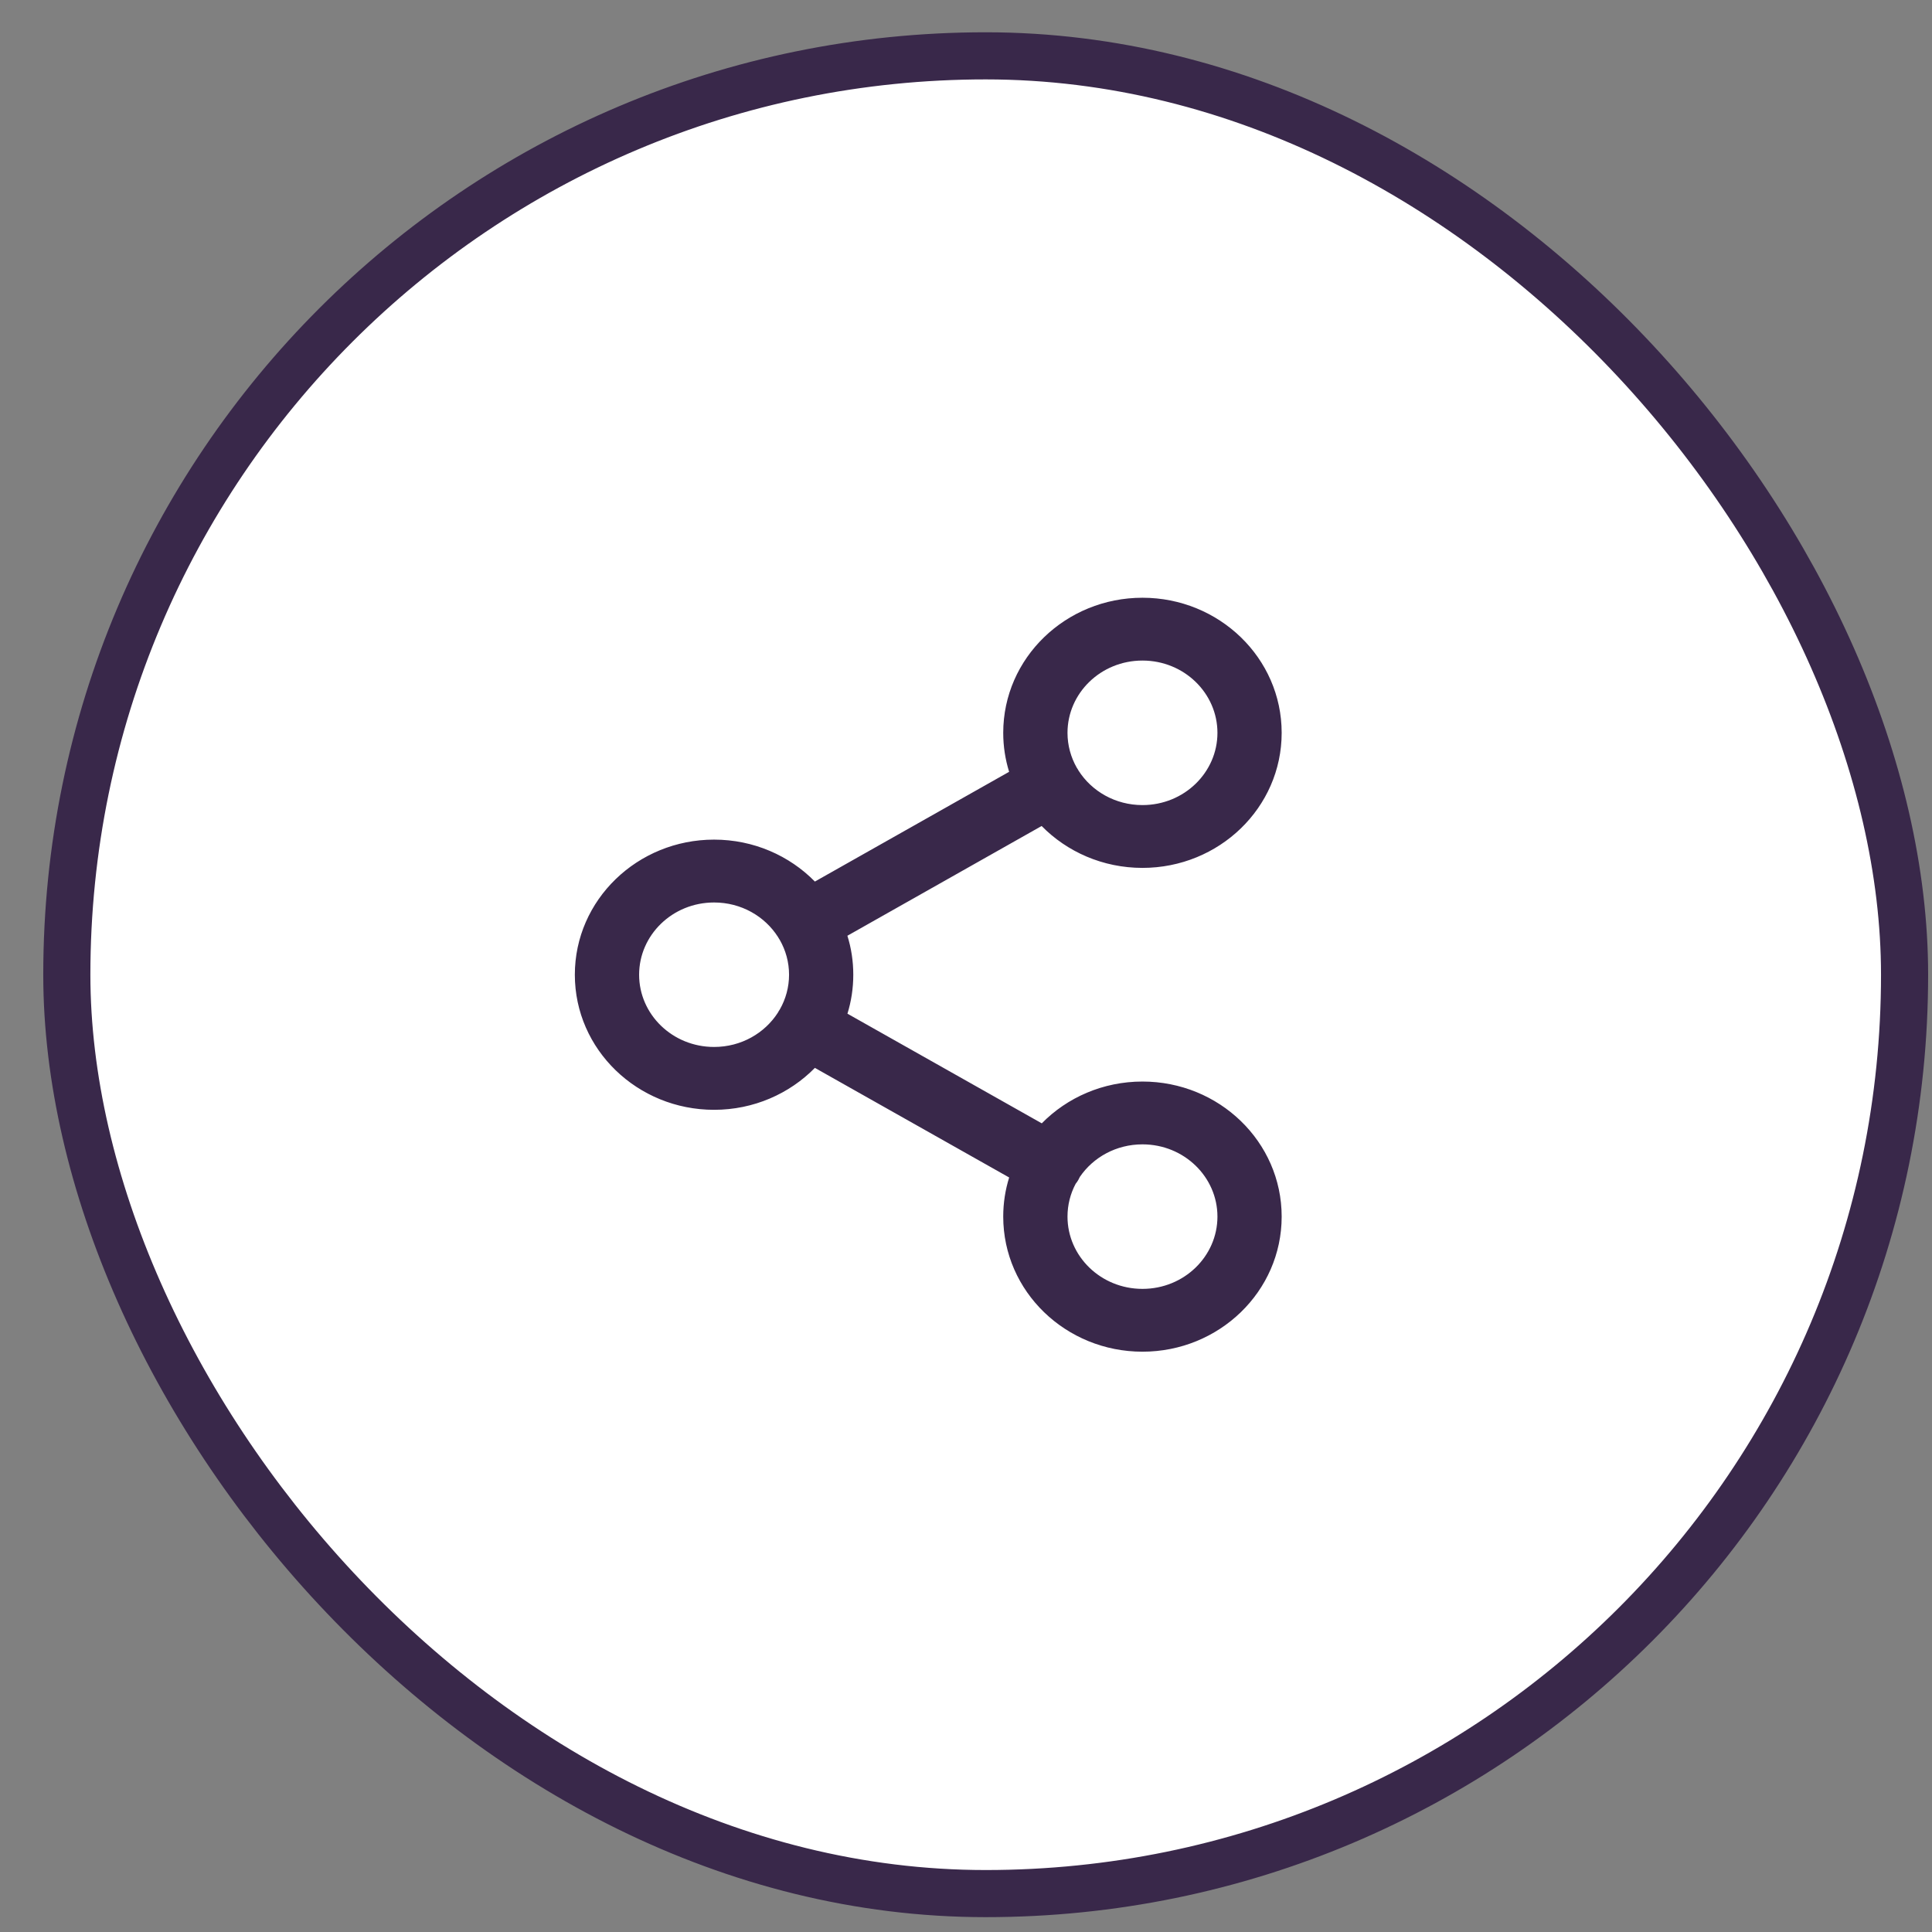
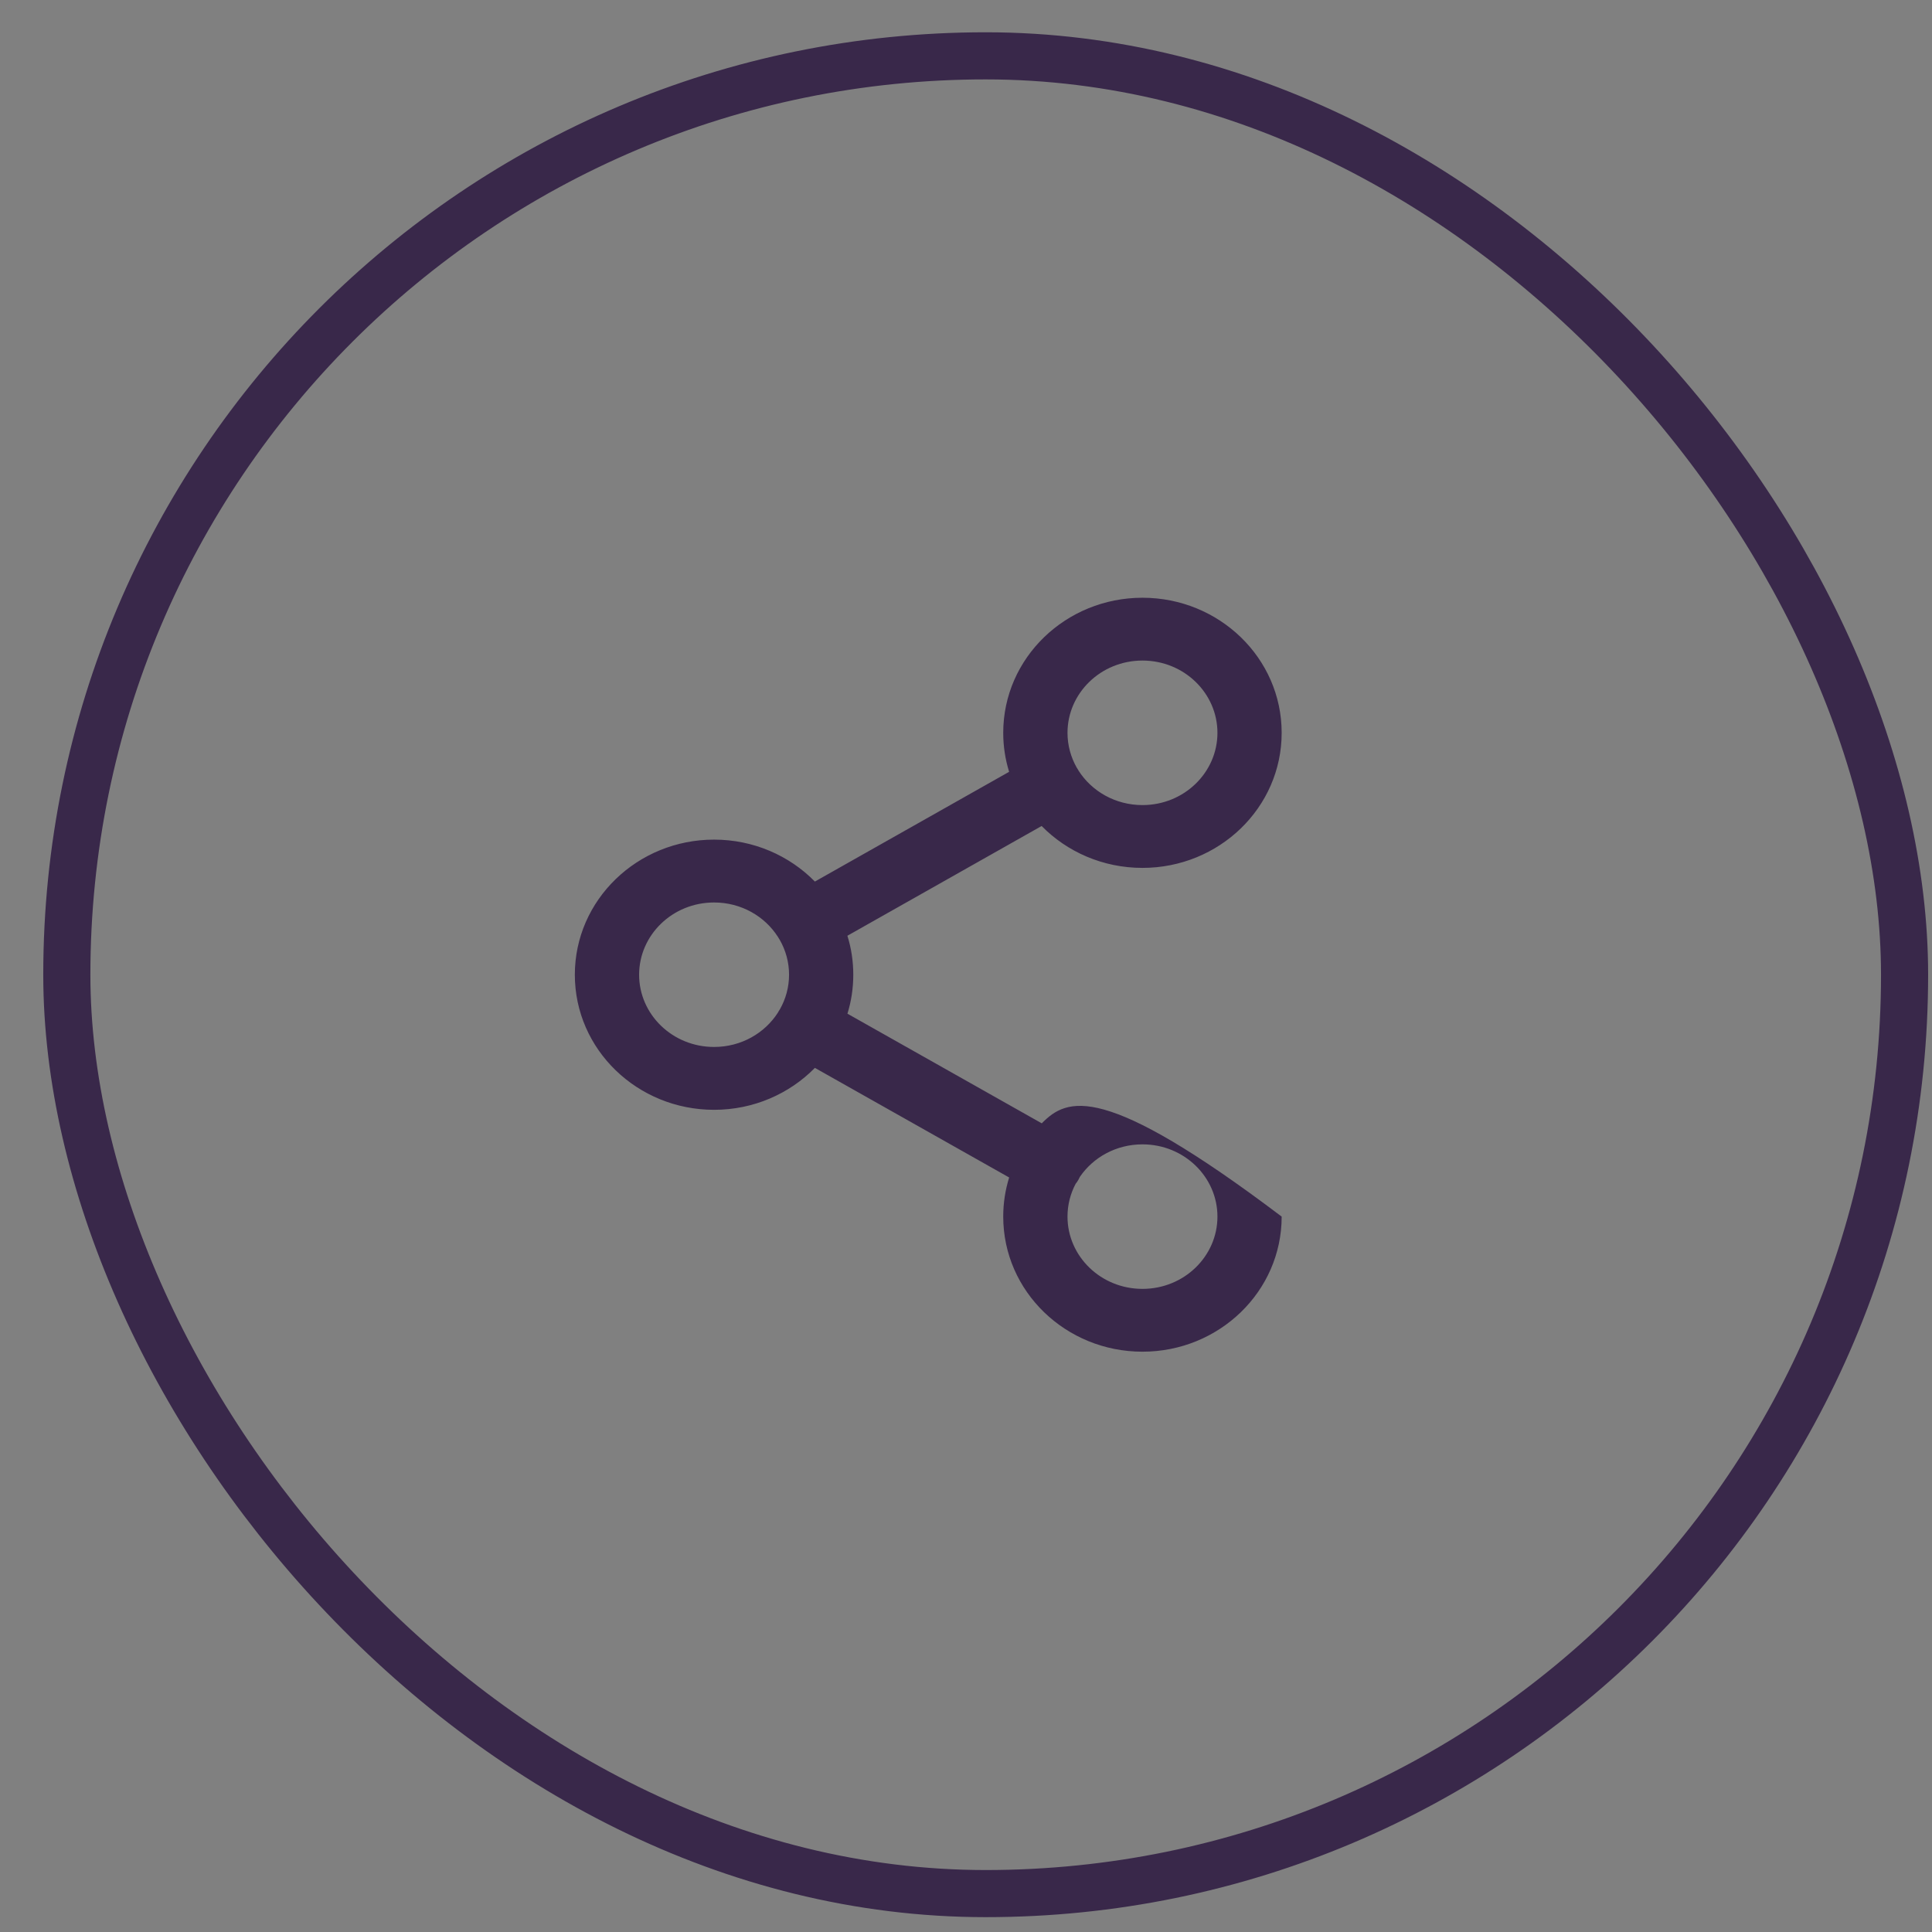
<svg xmlns="http://www.w3.org/2000/svg" width="41" height="41" viewBox="0 0 41 41" fill="none">
  <rect x="0" y="0" width="41" height="41" fill="#808080" stroke="none" />
-   <rect x="1.418" y="1.185" width="39" height="39" rx="19.5" fill="white" />
  <rect x="1.418" y="1.185" width="39" height="39" rx="19.5" stroke="#39284A" />
-   <path fill-rule="evenodd" clip-rule="evenodd" d="M24.245 14.018C23.36 14.018 22.654 14.711 22.654 15.552C22.654 15.818 22.725 16.069 22.849 16.289C22.858 16.301 22.866 16.313 22.873 16.326C22.878 16.335 22.884 16.344 22.888 16.353C23.167 16.791 23.668 17.085 24.245 17.085C25.13 17.085 25.836 16.392 25.836 15.552C25.836 14.711 25.13 14.018 24.245 14.018ZM22.105 17.529C22.645 18.078 23.405 18.418 24.245 18.418C25.87 18.418 27.199 17.141 27.199 15.552C27.199 13.962 25.87 12.685 24.245 12.685C22.619 12.685 21.29 13.962 21.29 15.552C21.29 15.84 21.334 16.117 21.415 16.379L17.293 18.708C16.754 18.159 15.993 17.818 15.154 17.818C13.528 17.818 12.199 19.096 12.199 20.685C12.199 22.275 13.528 23.552 15.154 23.552C15.993 23.552 16.754 23.211 17.293 22.662L21.416 24.988C21.334 25.25 21.29 25.529 21.29 25.818C21.29 27.408 22.619 28.685 24.245 28.685C25.87 28.685 27.199 27.408 27.199 25.818C27.199 24.229 25.87 22.952 24.245 22.952C23.406 22.952 22.647 23.291 22.108 23.839L17.984 21.512C18.065 21.251 18.108 20.973 18.108 20.685C18.108 20.397 18.065 20.119 17.983 19.858L22.105 17.529ZM16.51 19.884C16.515 19.893 16.52 19.902 16.526 19.911C16.533 19.924 16.541 19.936 16.549 19.948C16.674 20.167 16.745 20.419 16.745 20.685C16.745 20.951 16.674 21.203 16.549 21.422C16.541 21.434 16.533 21.447 16.525 21.459C16.52 21.468 16.515 21.477 16.51 21.487C16.231 21.924 15.731 22.218 15.154 22.218C14.269 22.218 13.563 21.526 13.563 20.685C13.563 19.845 14.269 19.152 15.154 19.152C15.731 19.152 16.231 19.446 16.51 19.884ZM22.827 25.122C22.847 25.098 22.864 25.072 22.881 25.044C22.894 25.021 22.906 24.998 22.917 24.974C23.2 24.56 23.687 24.285 24.245 24.285C25.13 24.285 25.836 24.978 25.836 25.818C25.836 26.659 25.13 27.352 24.245 27.352C23.36 27.352 22.654 26.659 22.654 25.818C22.654 25.568 22.716 25.331 22.827 25.122Z" fill="#39284A" />
+   <path fill-rule="evenodd" clip-rule="evenodd" d="M24.245 14.018C23.36 14.018 22.654 14.711 22.654 15.552C22.654 15.818 22.725 16.069 22.849 16.289C22.858 16.301 22.866 16.313 22.873 16.326C22.878 16.335 22.884 16.344 22.888 16.353C23.167 16.791 23.668 17.085 24.245 17.085C25.13 17.085 25.836 16.392 25.836 15.552C25.836 14.711 25.13 14.018 24.245 14.018ZM22.105 17.529C22.645 18.078 23.405 18.418 24.245 18.418C25.87 18.418 27.199 17.141 27.199 15.552C27.199 13.962 25.87 12.685 24.245 12.685C22.619 12.685 21.29 13.962 21.29 15.552C21.29 15.84 21.334 16.117 21.415 16.379L17.293 18.708C16.754 18.159 15.993 17.818 15.154 17.818C13.528 17.818 12.199 19.096 12.199 20.685C12.199 22.275 13.528 23.552 15.154 23.552C15.993 23.552 16.754 23.211 17.293 22.662L21.416 24.988C21.334 25.25 21.29 25.529 21.29 25.818C21.29 27.408 22.619 28.685 24.245 28.685C25.87 28.685 27.199 27.408 27.199 25.818C23.406 22.952 22.647 23.291 22.108 23.839L17.984 21.512C18.065 21.251 18.108 20.973 18.108 20.685C18.108 20.397 18.065 20.119 17.983 19.858L22.105 17.529ZM16.51 19.884C16.515 19.893 16.52 19.902 16.526 19.911C16.533 19.924 16.541 19.936 16.549 19.948C16.674 20.167 16.745 20.419 16.745 20.685C16.745 20.951 16.674 21.203 16.549 21.422C16.541 21.434 16.533 21.447 16.525 21.459C16.52 21.468 16.515 21.477 16.51 21.487C16.231 21.924 15.731 22.218 15.154 22.218C14.269 22.218 13.563 21.526 13.563 20.685C13.563 19.845 14.269 19.152 15.154 19.152C15.731 19.152 16.231 19.446 16.51 19.884ZM22.827 25.122C22.847 25.098 22.864 25.072 22.881 25.044C22.894 25.021 22.906 24.998 22.917 24.974C23.2 24.56 23.687 24.285 24.245 24.285C25.13 24.285 25.836 24.978 25.836 25.818C25.836 26.659 25.13 27.352 24.245 27.352C23.36 27.352 22.654 26.659 22.654 25.818C22.654 25.568 22.716 25.331 22.827 25.122Z" fill="#39284A" />
</svg>